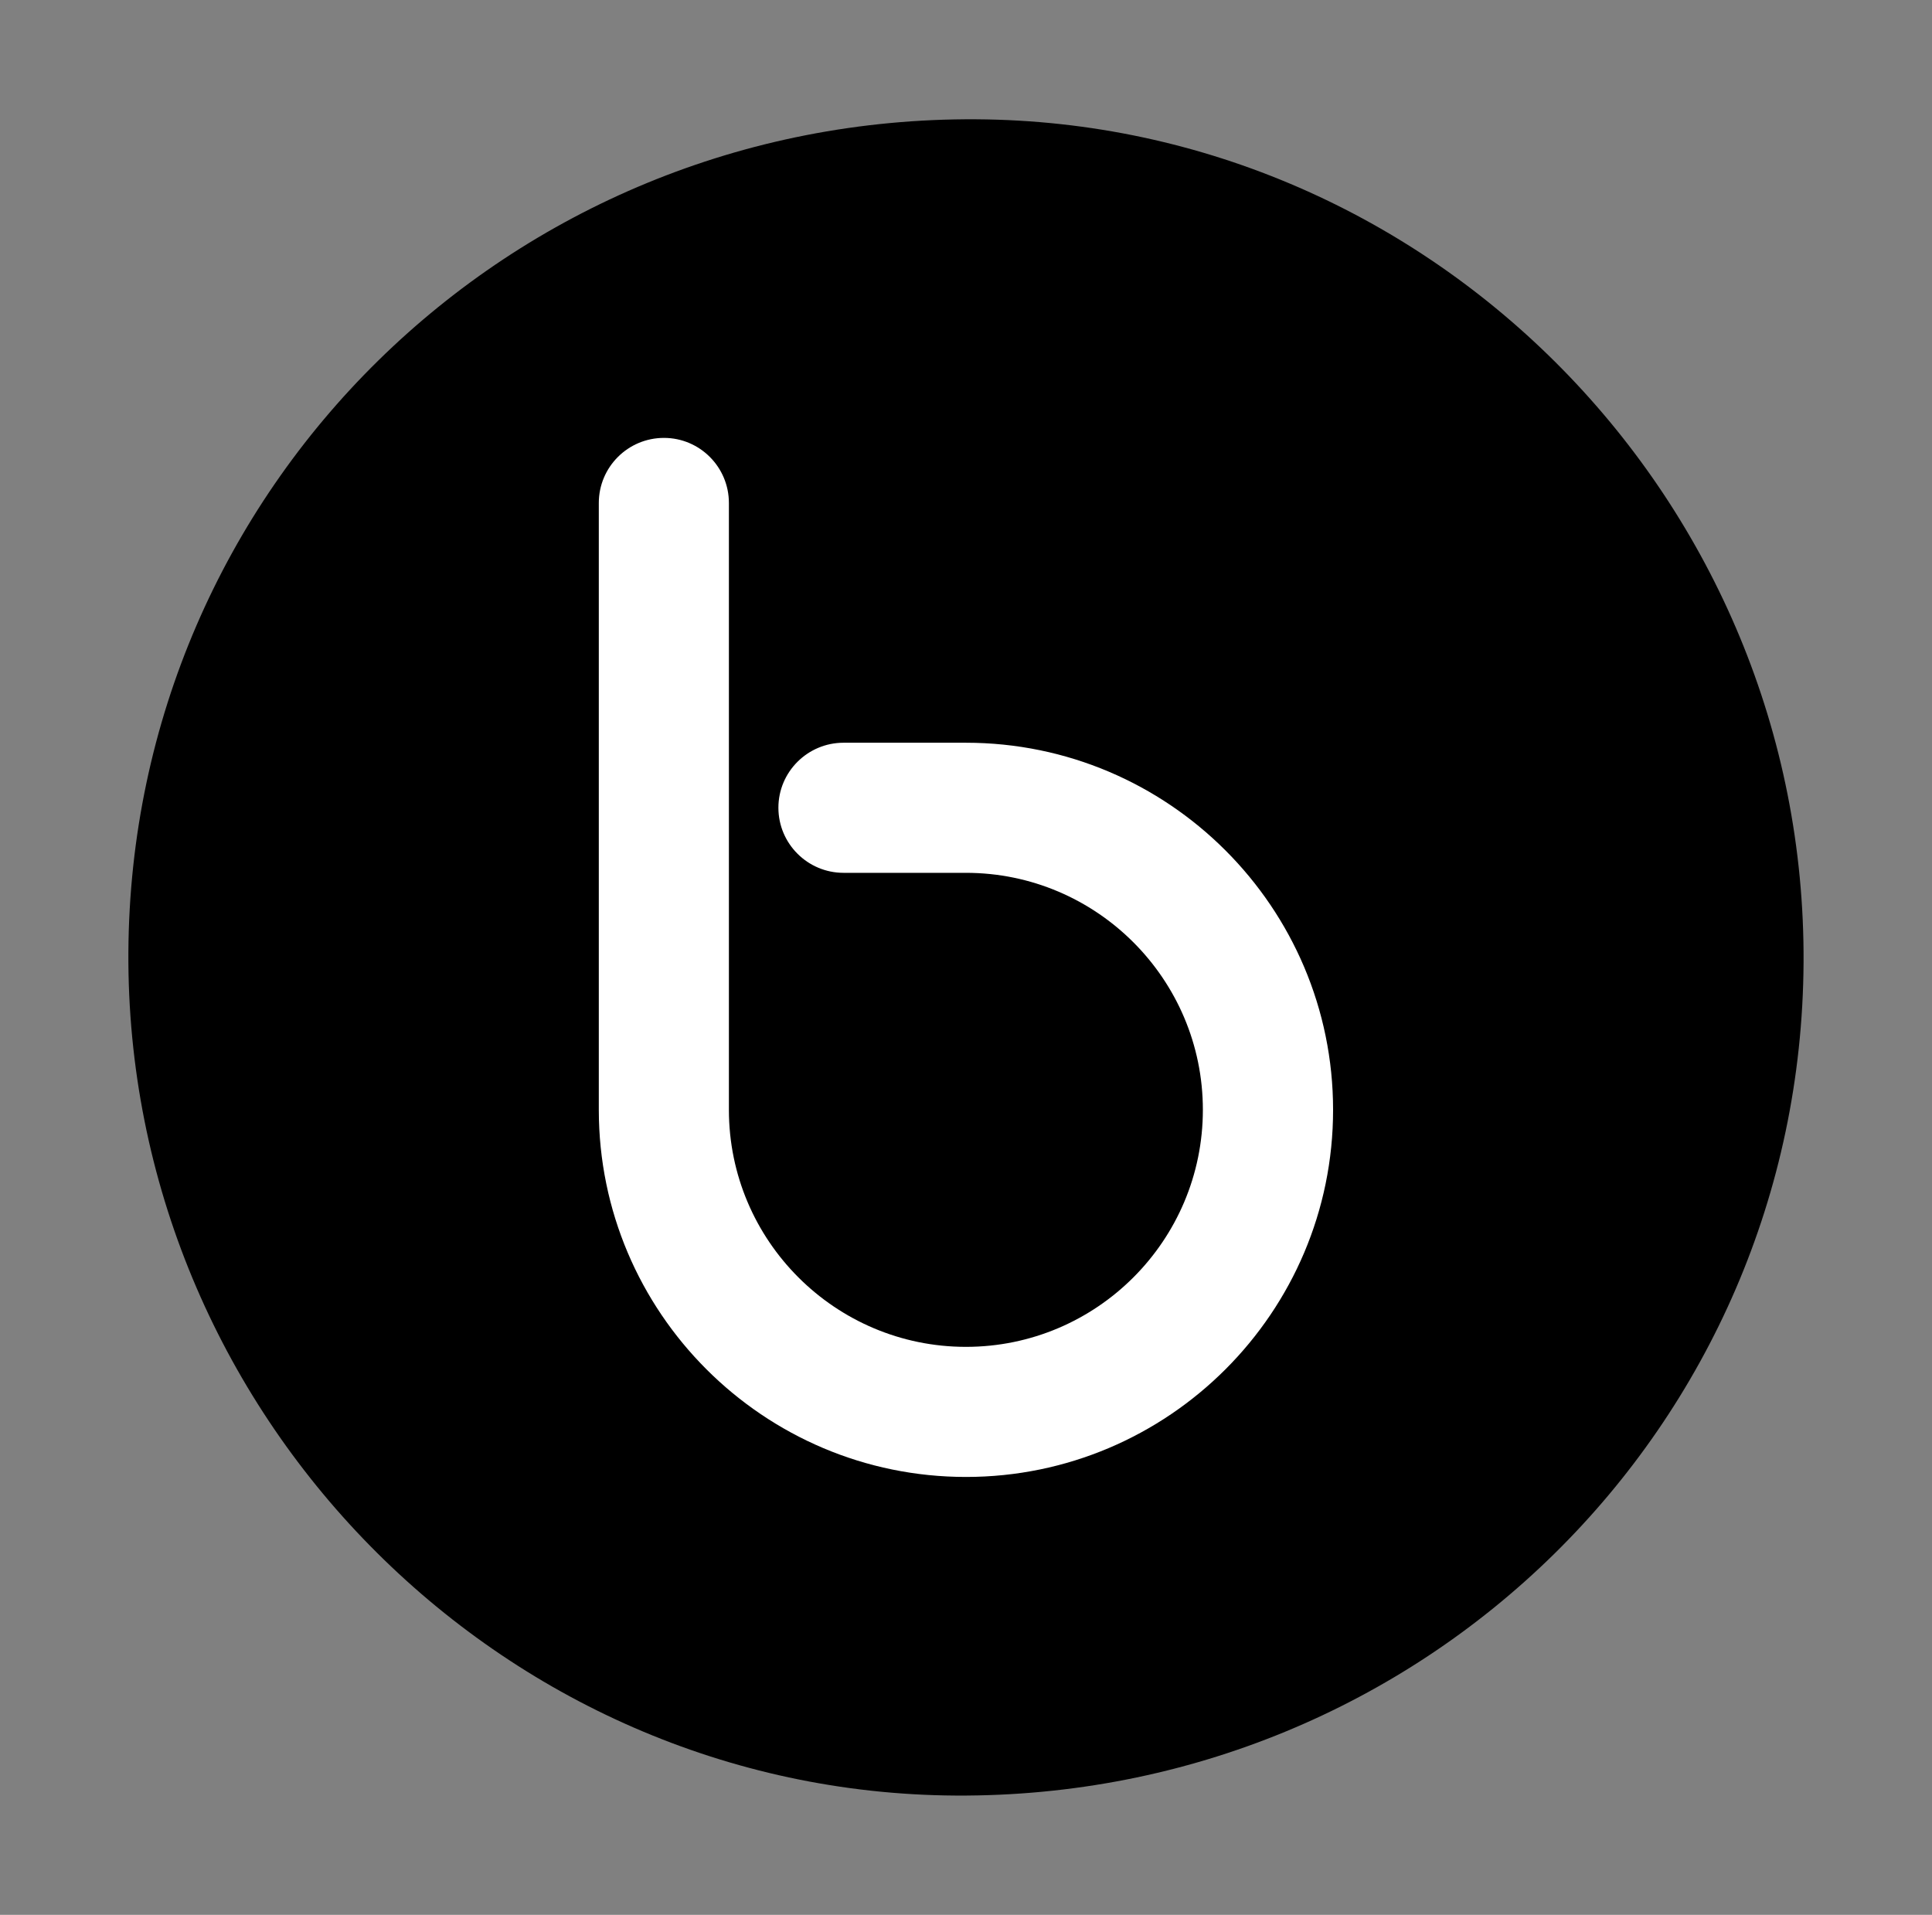
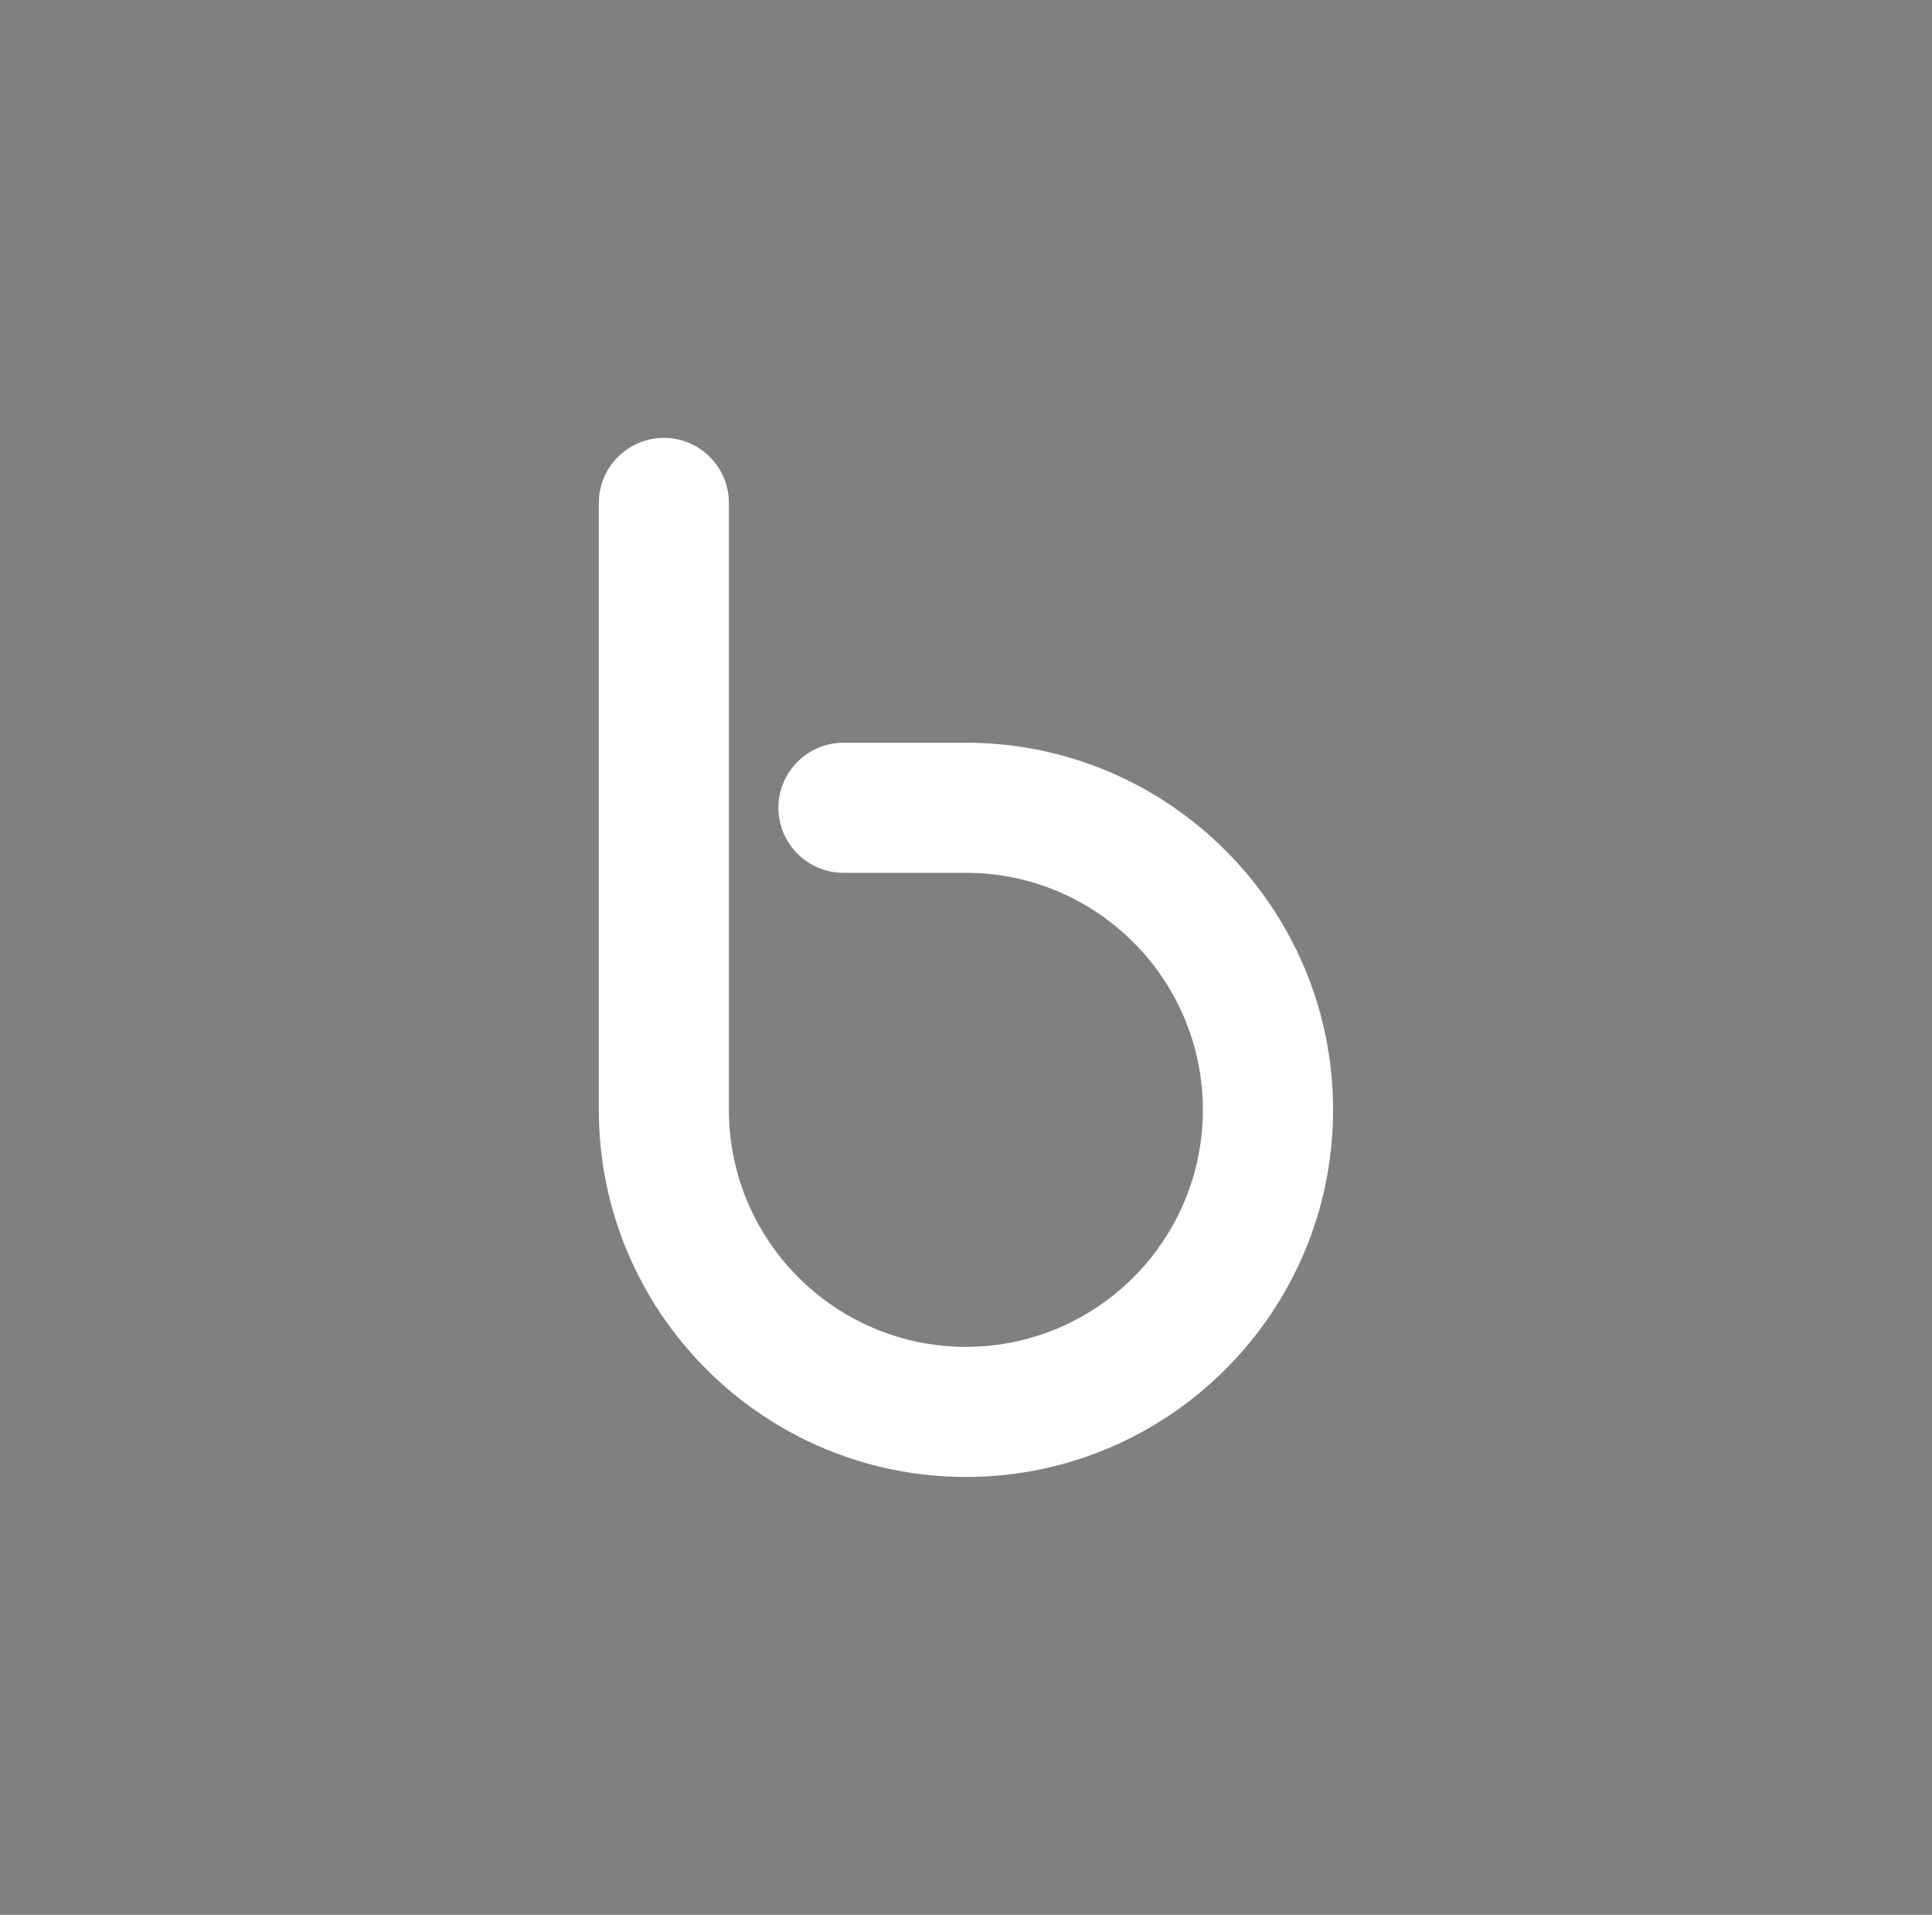
<svg xmlns="http://www.w3.org/2000/svg" version="1.1" id="Layer_1" x="0px" y="0px" viewBox="0 0 338 335" style="enable-background:new 0 0 338 335;" xml:space="preserve">
  <rect x="0" y="0" width="338" height="335" fill="#808080" stroke="none" />
  <style type="text/css">
	.st0{fill:#FFFFFF;}
</style>
  <g>
    <g id="aPL7g7_00000152225538131035169210000008747871703212250526_">
      <g>
-         <path d="M315.53,168.41c-0.46,81.22-66.56,146.17-148.3,145.72C87.3,313.68,22.01,247.14,22.46,166.59     C22.92,85.38,89.12,20.36,170.8,20.87C250.83,21.37,315.99,87.8,315.53,168.41z" />
-       </g>
+         </g>
    </g>
    <g>
      <g>
        <g>
          <g>
            <path class="st0" d="M169,258.39c-35.44,0-64.24-28.81-64.24-64.23l0-106.16c0-6.29,5.1-11.39,11.4-11.39       c6.27,0,11.36,5.1,11.36,11.39l0,106.16c0,22.87,18.59,41.47,41.47,41.47c22.86,0,41.45-18.59,41.45-41.47       c0-22.86-18.59-41.46-41.45-41.46l-21.41,0c-6.28,0-11.4-5.1-11.4-11.39c0-6.28,5.12-11.37,11.4-11.37l21.41,0       c35.41,0,64.23,28.8,64.23,64.22C233.23,229.58,204.42,258.39,169,258.39z" />
          </g>
        </g>
      </g>
    </g>
  </g>
</svg>